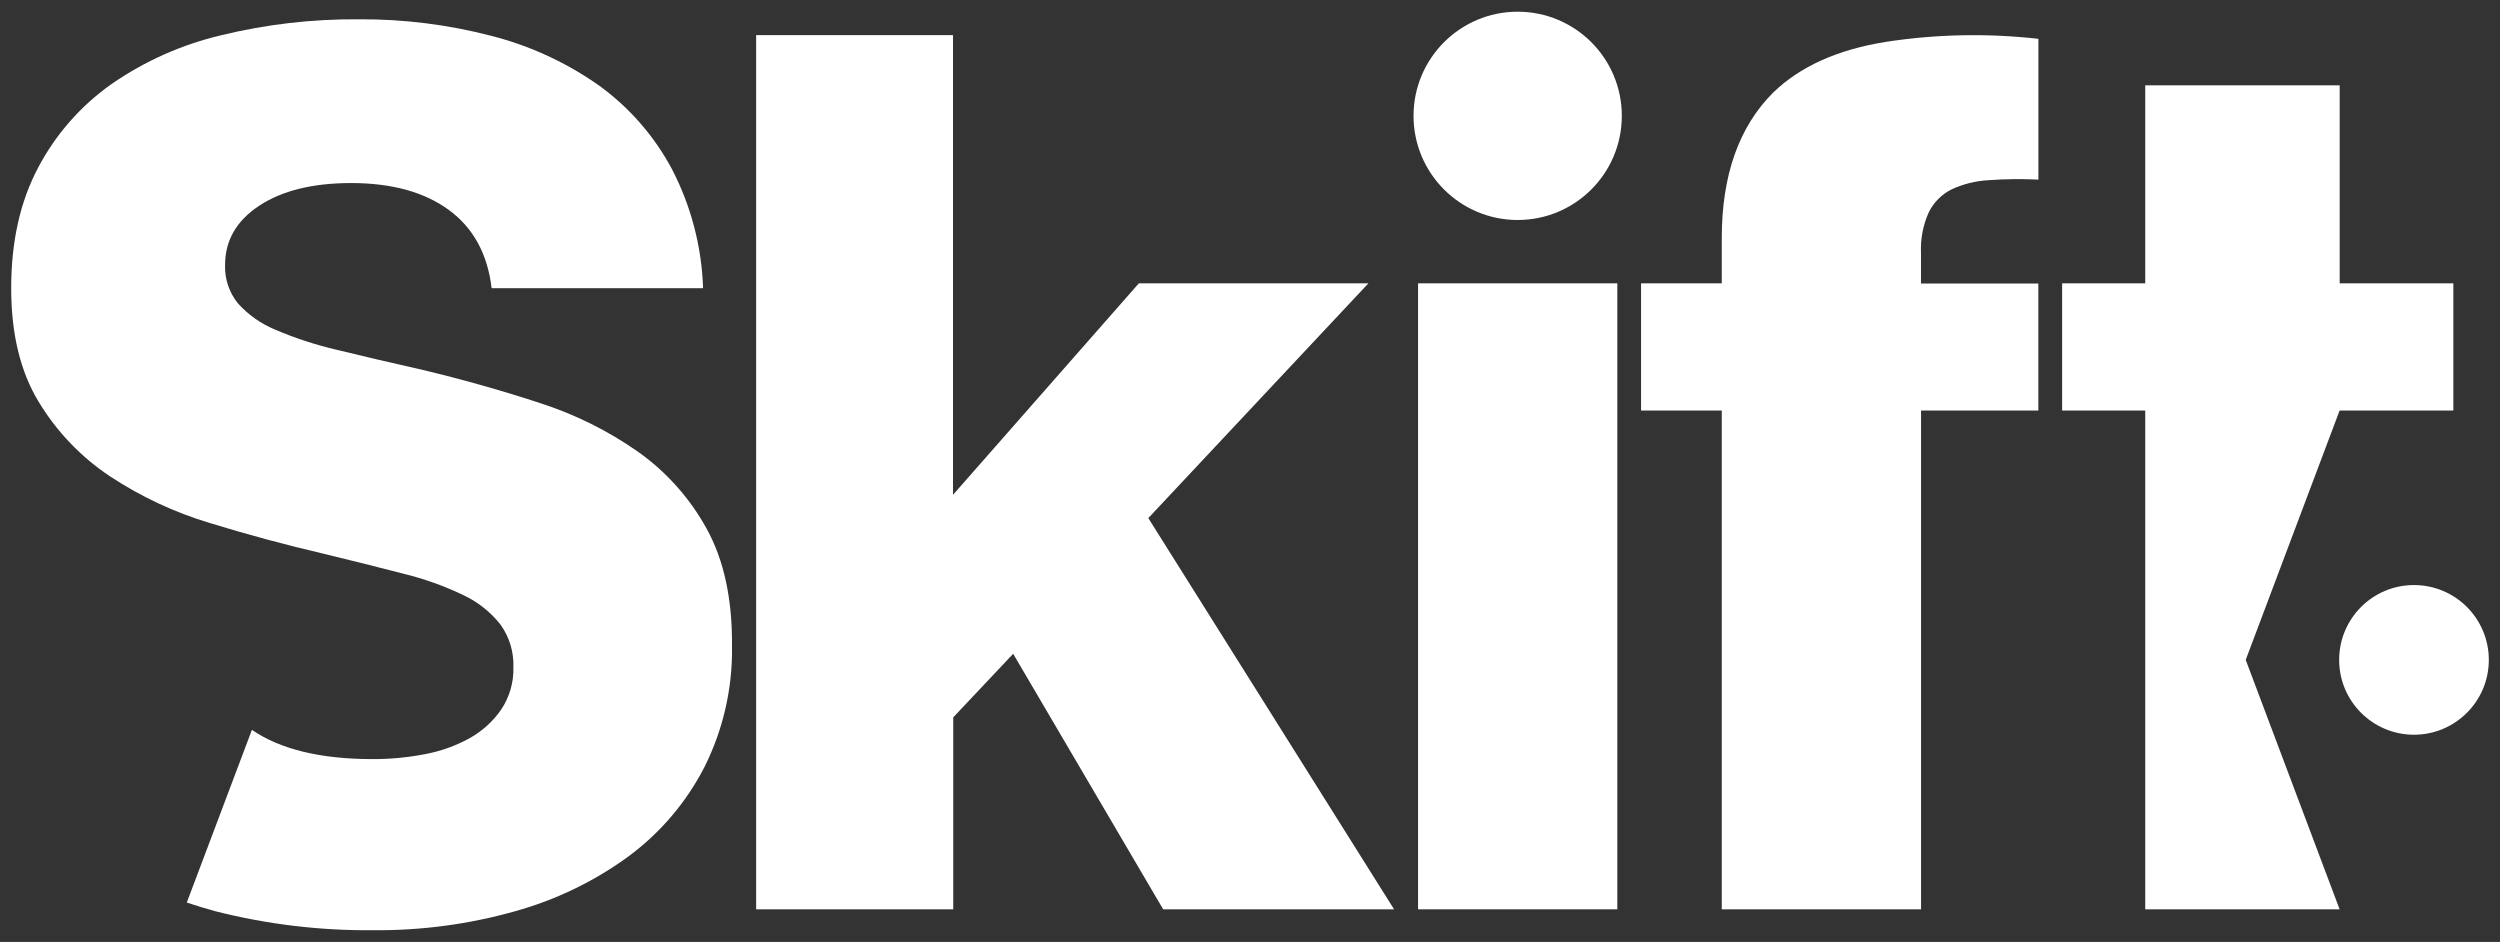
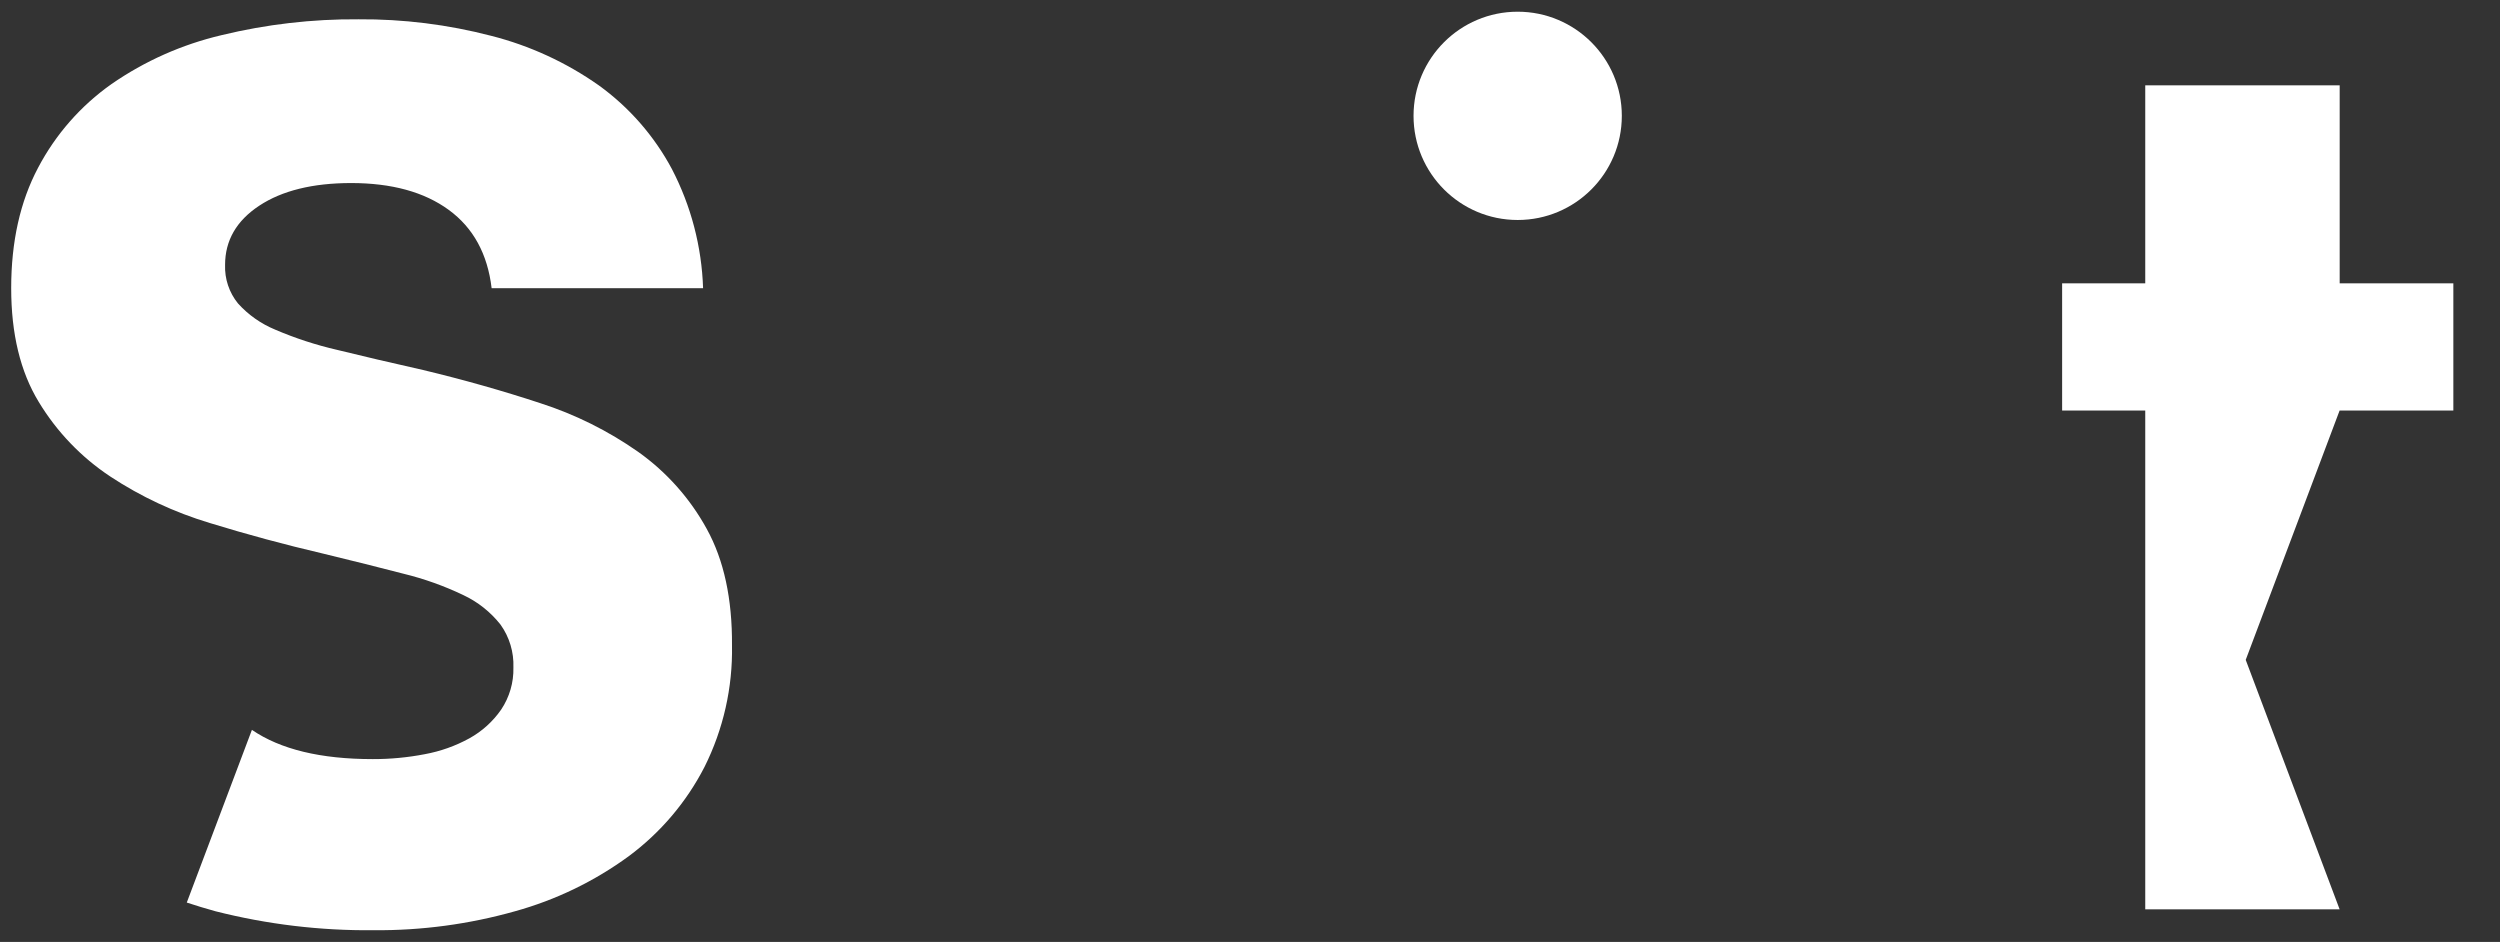
<svg xmlns="http://www.w3.org/2000/svg" width="422" height="159" xml:space="preserve" overflow="hidden">
  <rect width="100%" height="100%" fill="#333333" stroke="none" />
  <g transform="translate(-429 -280)">
    <path d="M548.301 369.281C545.479 364.137 541.532 359.695 536.75 356.292 531.662 352.718 526.061 349.935 520.142 348.035 513.876 345.972 507.307 344.11 500.433 342.46 494.93 341.221 490.08 340.084 485.884 339.053 482.314 338.229 478.824 337.089 475.459 335.646 473.053 334.656 470.9 333.142 469.162 331.208 467.678 329.376 466.907 327.068 466.994 324.711 466.994 320.586 468.921 317.255 472.769 314.717 476.622 312.178 481.782 310.906 488.252 310.898 495.126 310.898 500.63 312.413 504.762 315.438 508.89 318.46 511.3 322.864 511.987 328.647L547.681 328.647C547.451 321.633 545.653 314.758 542.416 308.53 539.428 302.943 535.205 298.109 530.065 294.399 524.569 290.532 518.416 287.699 511.904 286.044 504.595 284.141 497.064 283.204 489.51 283.257 481.725 283.2 473.959 284.099 466.394 285.935 459.738 287.499 453.438 290.298 447.818 294.192 442.624 297.856 438.379 302.698 435.425 308.322 432.399 314.029 430.889 320.805 430.889 328.647 430.889 336.356 432.437 342.754 435.534 347.835 438.579 352.873 442.7 357.175 447.606 360.428 452.8 363.85 458.462 366.494 464.414 368.284 470.673 370.21 477.034 371.929 483.504 373.44 488.562 374.667 493.087 375.797 497.087 376.839 500.573 377.689 503.961 378.898 507.198 380.446 509.657 381.598 511.814 383.309 513.494 385.443 514.994 387.544 515.757 390.086 515.662 392.669 515.727 395.196 515.001 397.681 513.596 399.781 512.203 401.791 510.367 403.449 508.229 404.631 505.876 405.923 503.334 406.826 500.694 407.309 497.8 407.868 494.862 408.144 491.919 408.137 483.13 408.137 476.331 406.493 471.523 403.2L460.528 432.352C462.099 432.88 463.708 433.353 465.374 433.821 474.106 436.038 483.089 437.111 492.097 437.02 500.154 437.085 508.18 436.008 515.934 433.821 522.835 431.91 529.339 428.763 535.122 424.537 540.482 420.563 544.86 415.411 547.912 409.477 551.099 403.109 552.693 396.061 552.561 388.941 552.614 381.077 551.194 374.528 548.301 369.281Z" fill="#FFFFFF" />
-     <path d="M556.637 285.935 589.868 285.935 589.868 363.525 621.237 327.827 659.983 327.827 622.835 367.453 664.319 433.492 625.343 433.492 600.021 390.358 589.906 401.092 589.906 433.492 556.637 433.492Z" fill="#FFFFFF" />
-     <path d="M668.368 327.827 702.003 327.827 702.003 433.492 668.368 433.492Z" fill="#FFFFFF" />
    <path d="M702.763 299.555C702.763 309.264 694.892 317.134 685.184 317.134 675.475 317.134 667.605 309.264 667.605 299.555 667.605 289.847 675.475 281.976 685.184 281.976 694.892 281.976 702.763 289.847 702.763 299.555Z" fill="#FFFFFF" />
-     <path d="M719.635 349.296 706.011 349.296 706.011 327.827 719.635 327.827 719.635 320.193C719.635 309.599 722.521 301.417 728.3 295.638 732.836 291.234 739.163 288.379 747.288 287.076 755.824 285.757 764.496 285.584 773.082 286.554L773.082 310.32C770.26 310.177 767.431 310.211 764.617 310.418 762.472 310.539 760.368 311.064 758.419 311.971 756.768 312.794 755.427 314.135 754.6 315.786 753.614 317.954 753.157 320.322 753.263 322.702L753.263 327.857 773.07 327.857 773.07 349.296 753.274 349.296 753.274 433.492 719.635 433.492Z" fill="#FFFFFF" />
    <path d="M823.937 294.399 791.118 294.399 791.118 327.827 777.087 327.827 777.087 349.294 791.118 349.294 791.118 433.49 823.927 433.49 808.077 391.387 823.927 349.294 843.125 349.294 843.125 327.827 823.937 327.827Z" fill="#FFFFFF" />
-     <path d="M849.113 391.389C849.113 398.365 843.457 404.021 836.481 404.021 829.504 404.021 823.849 398.365 823.849 391.389 823.849 384.412 829.504 378.757 836.481 378.757 843.457 378.757 849.113 384.412 849.113 391.389Z" fill="#FFFFFF" />
  </g>
</svg>